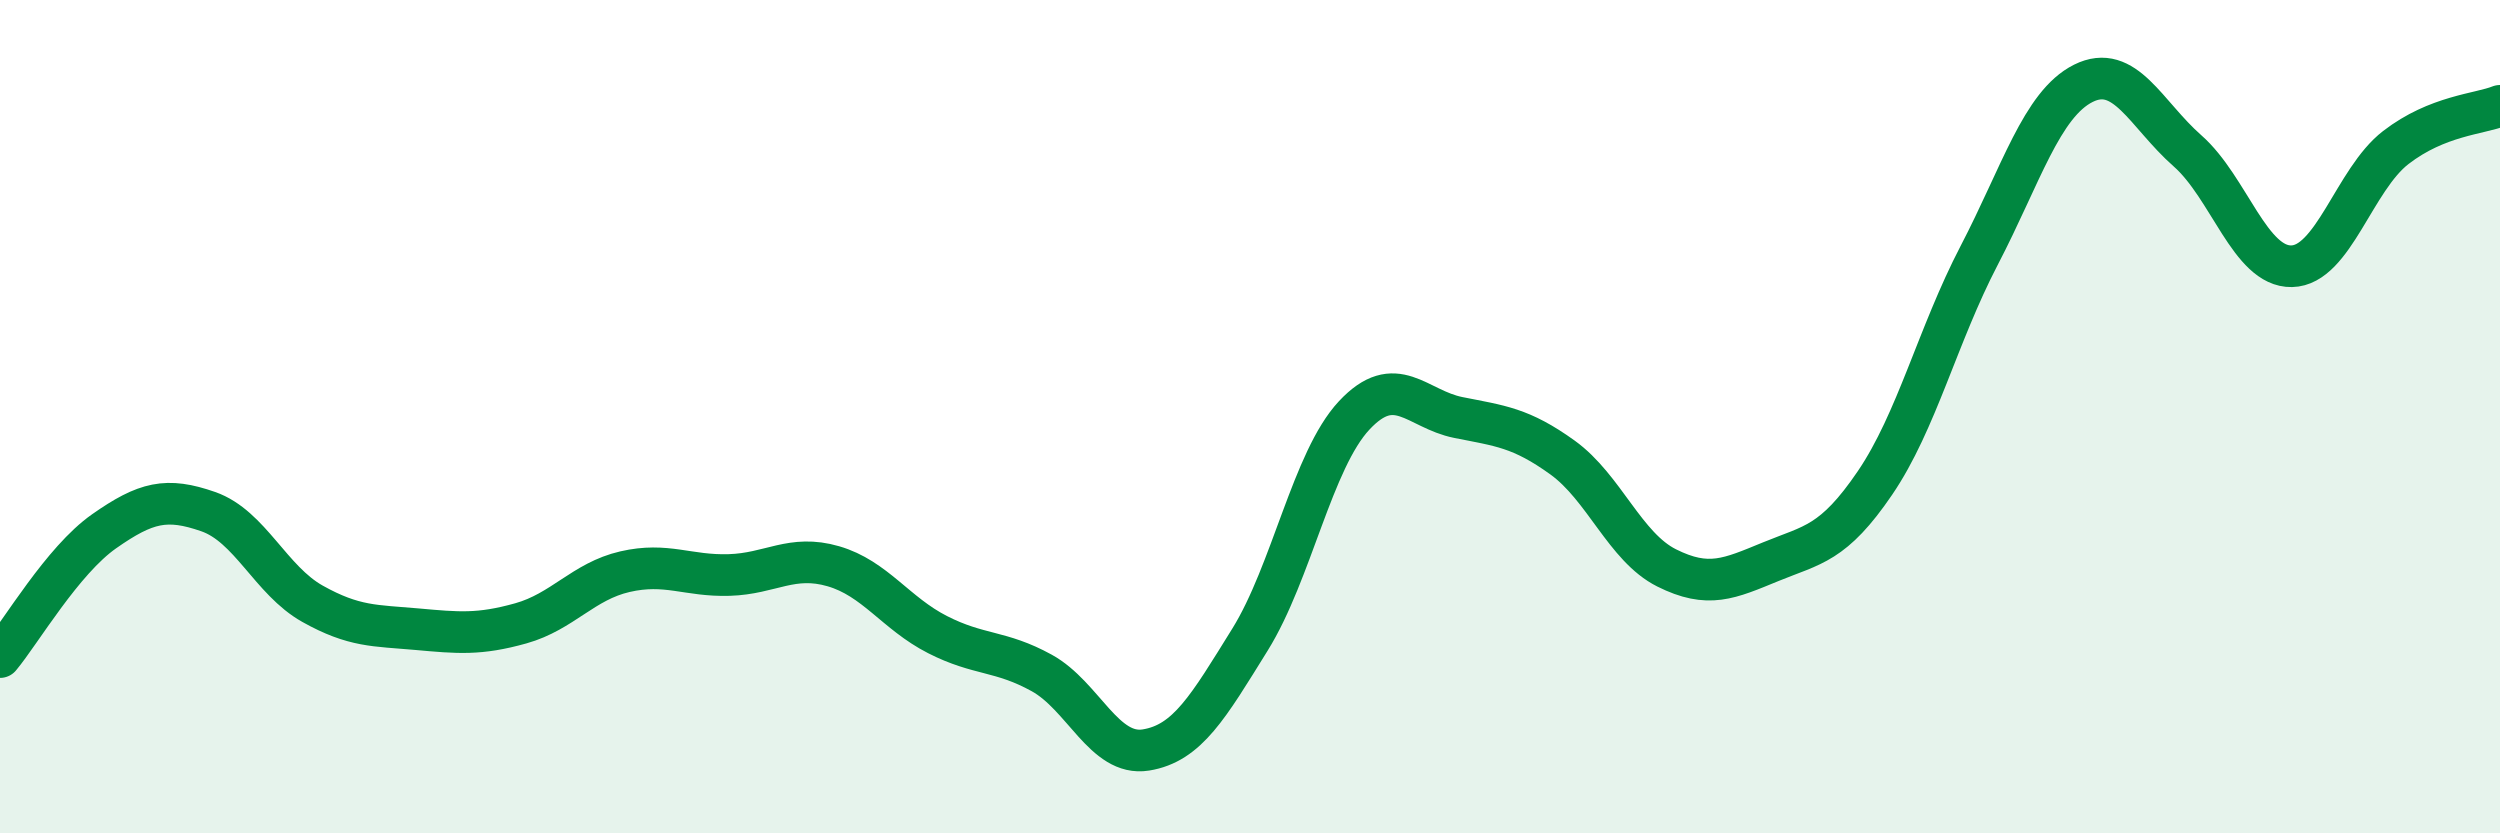
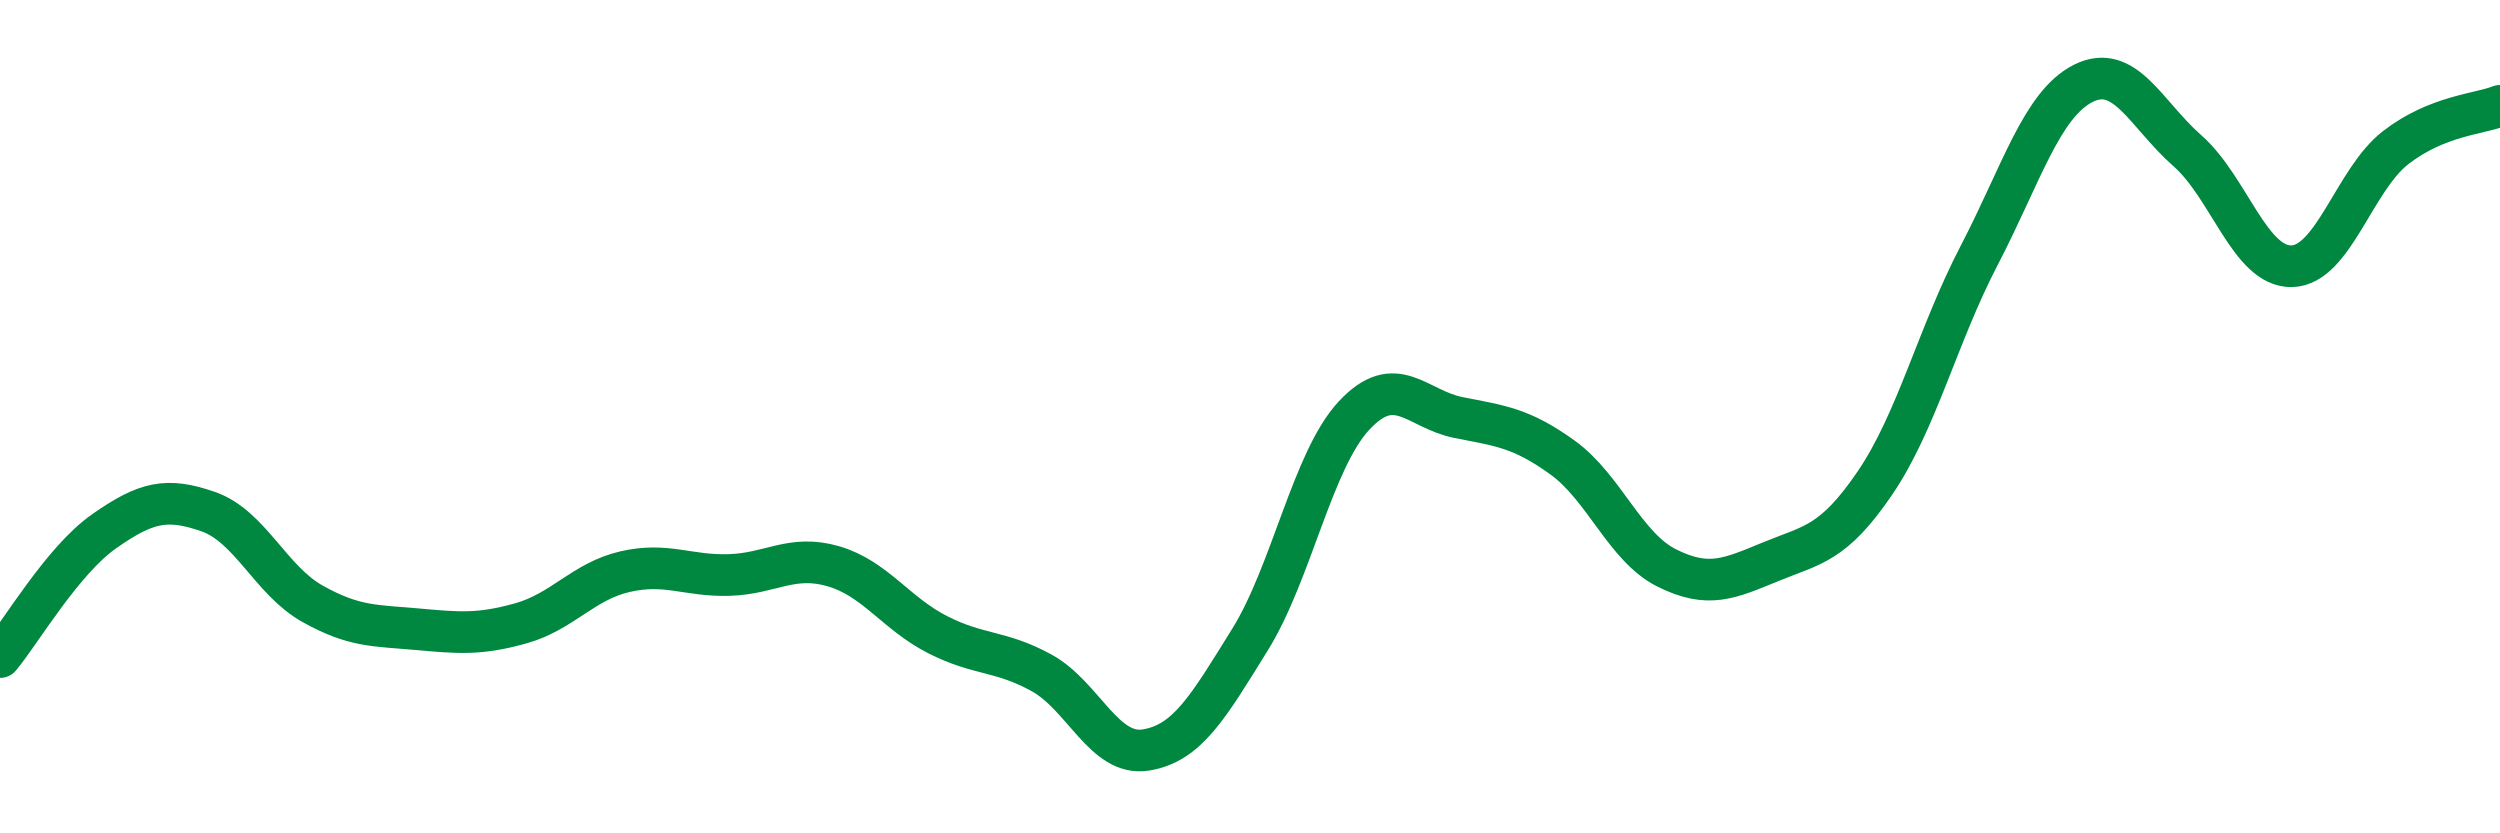
<svg xmlns="http://www.w3.org/2000/svg" width="60" height="20" viewBox="0 0 60 20">
-   <path d="M 0,15.77 C 0.5,15.17 1.5,13.45 2.5,12.75 C 3.5,12.05 4,11.93 5,12.28 C 6,12.63 6.5,13.93 7.5,14.49 C 8.5,15.05 9,15.01 10,15.1 C 11,15.19 11.5,15.24 12.5,14.96 C 13.5,14.68 14,13.95 15,13.72 C 16,13.49 16.5,13.83 17.5,13.8 C 18.5,13.77 19,13.3 20,13.59 C 21,13.88 21.5,14.72 22.5,15.23 C 23.5,15.74 24,15.6 25,16.15 C 26,16.7 26.5,18.16 27.5,18 C 28.5,17.84 29,16.96 30,15.35 C 31,13.74 31.5,11.04 32.5,9.97 C 33.5,8.9 34,9.82 35,10.02 C 36,10.22 36.5,10.26 37.5,10.98 C 38.5,11.7 39,13.13 40,13.63 C 41,14.13 41.5,13.89 42.5,13.48 C 43.5,13.07 44,13.06 45,11.59 C 46,10.12 46.5,8.05 47.5,6.13 C 48.5,4.21 49,2.5 50,2 C 51,1.5 51.5,2.74 52.5,3.62 C 53.5,4.5 54,6.41 55,6.39 C 56,6.37 56.5,4.31 57.5,3.54 C 58.5,2.77 59.5,2.74 60,2.54L60 20L0 20Z" fill="#008740" opacity="0.1" stroke-linecap="round" stroke-linejoin="round" />
  <path d="M 0,15.77 C 0.5,15.17 1.5,13.45 2.5,12.75 C 3.5,12.05 4,11.93 5,12.28 C 6,12.63 6.5,13.93 7.5,14.49 C 8.5,15.05 9,15.01 10,15.1 C 11,15.19 11.5,15.24 12.5,14.96 C 13.5,14.68 14,13.95 15,13.72 C 16,13.49 16.5,13.83 17.5,13.8 C 18.5,13.77 19,13.3 20,13.59 C 21,13.88 21.5,14.72 22.5,15.23 C 23.5,15.74 24,15.6 25,16.15 C 26,16.7 26.5,18.16 27.5,18 C 28.5,17.84 29,16.96 30,15.35 C 31,13.74 31.5,11.04 32.5,9.97 C 33.5,8.9 34,9.82 35,10.02 C 36,10.22 36.5,10.26 37.5,10.98 C 38.5,11.7 39,13.13 40,13.63 C 41,14.13 41.5,13.89 42.5,13.48 C 43.5,13.07 44,13.06 45,11.59 C 46,10.12 46.5,8.05 47.5,6.13 C 48.5,4.21 49,2.5 50,2 C 51,1.5 51.5,2.74 52.5,3.62 C 53.5,4.5 54,6.41 55,6.39 C 56,6.37 56.5,4.31 57.5,3.54 C 58.5,2.77 59.5,2.74 60,2.54" stroke="#008740" stroke-width="1" fill="none" stroke-linecap="round" stroke-linejoin="round" />
</svg>